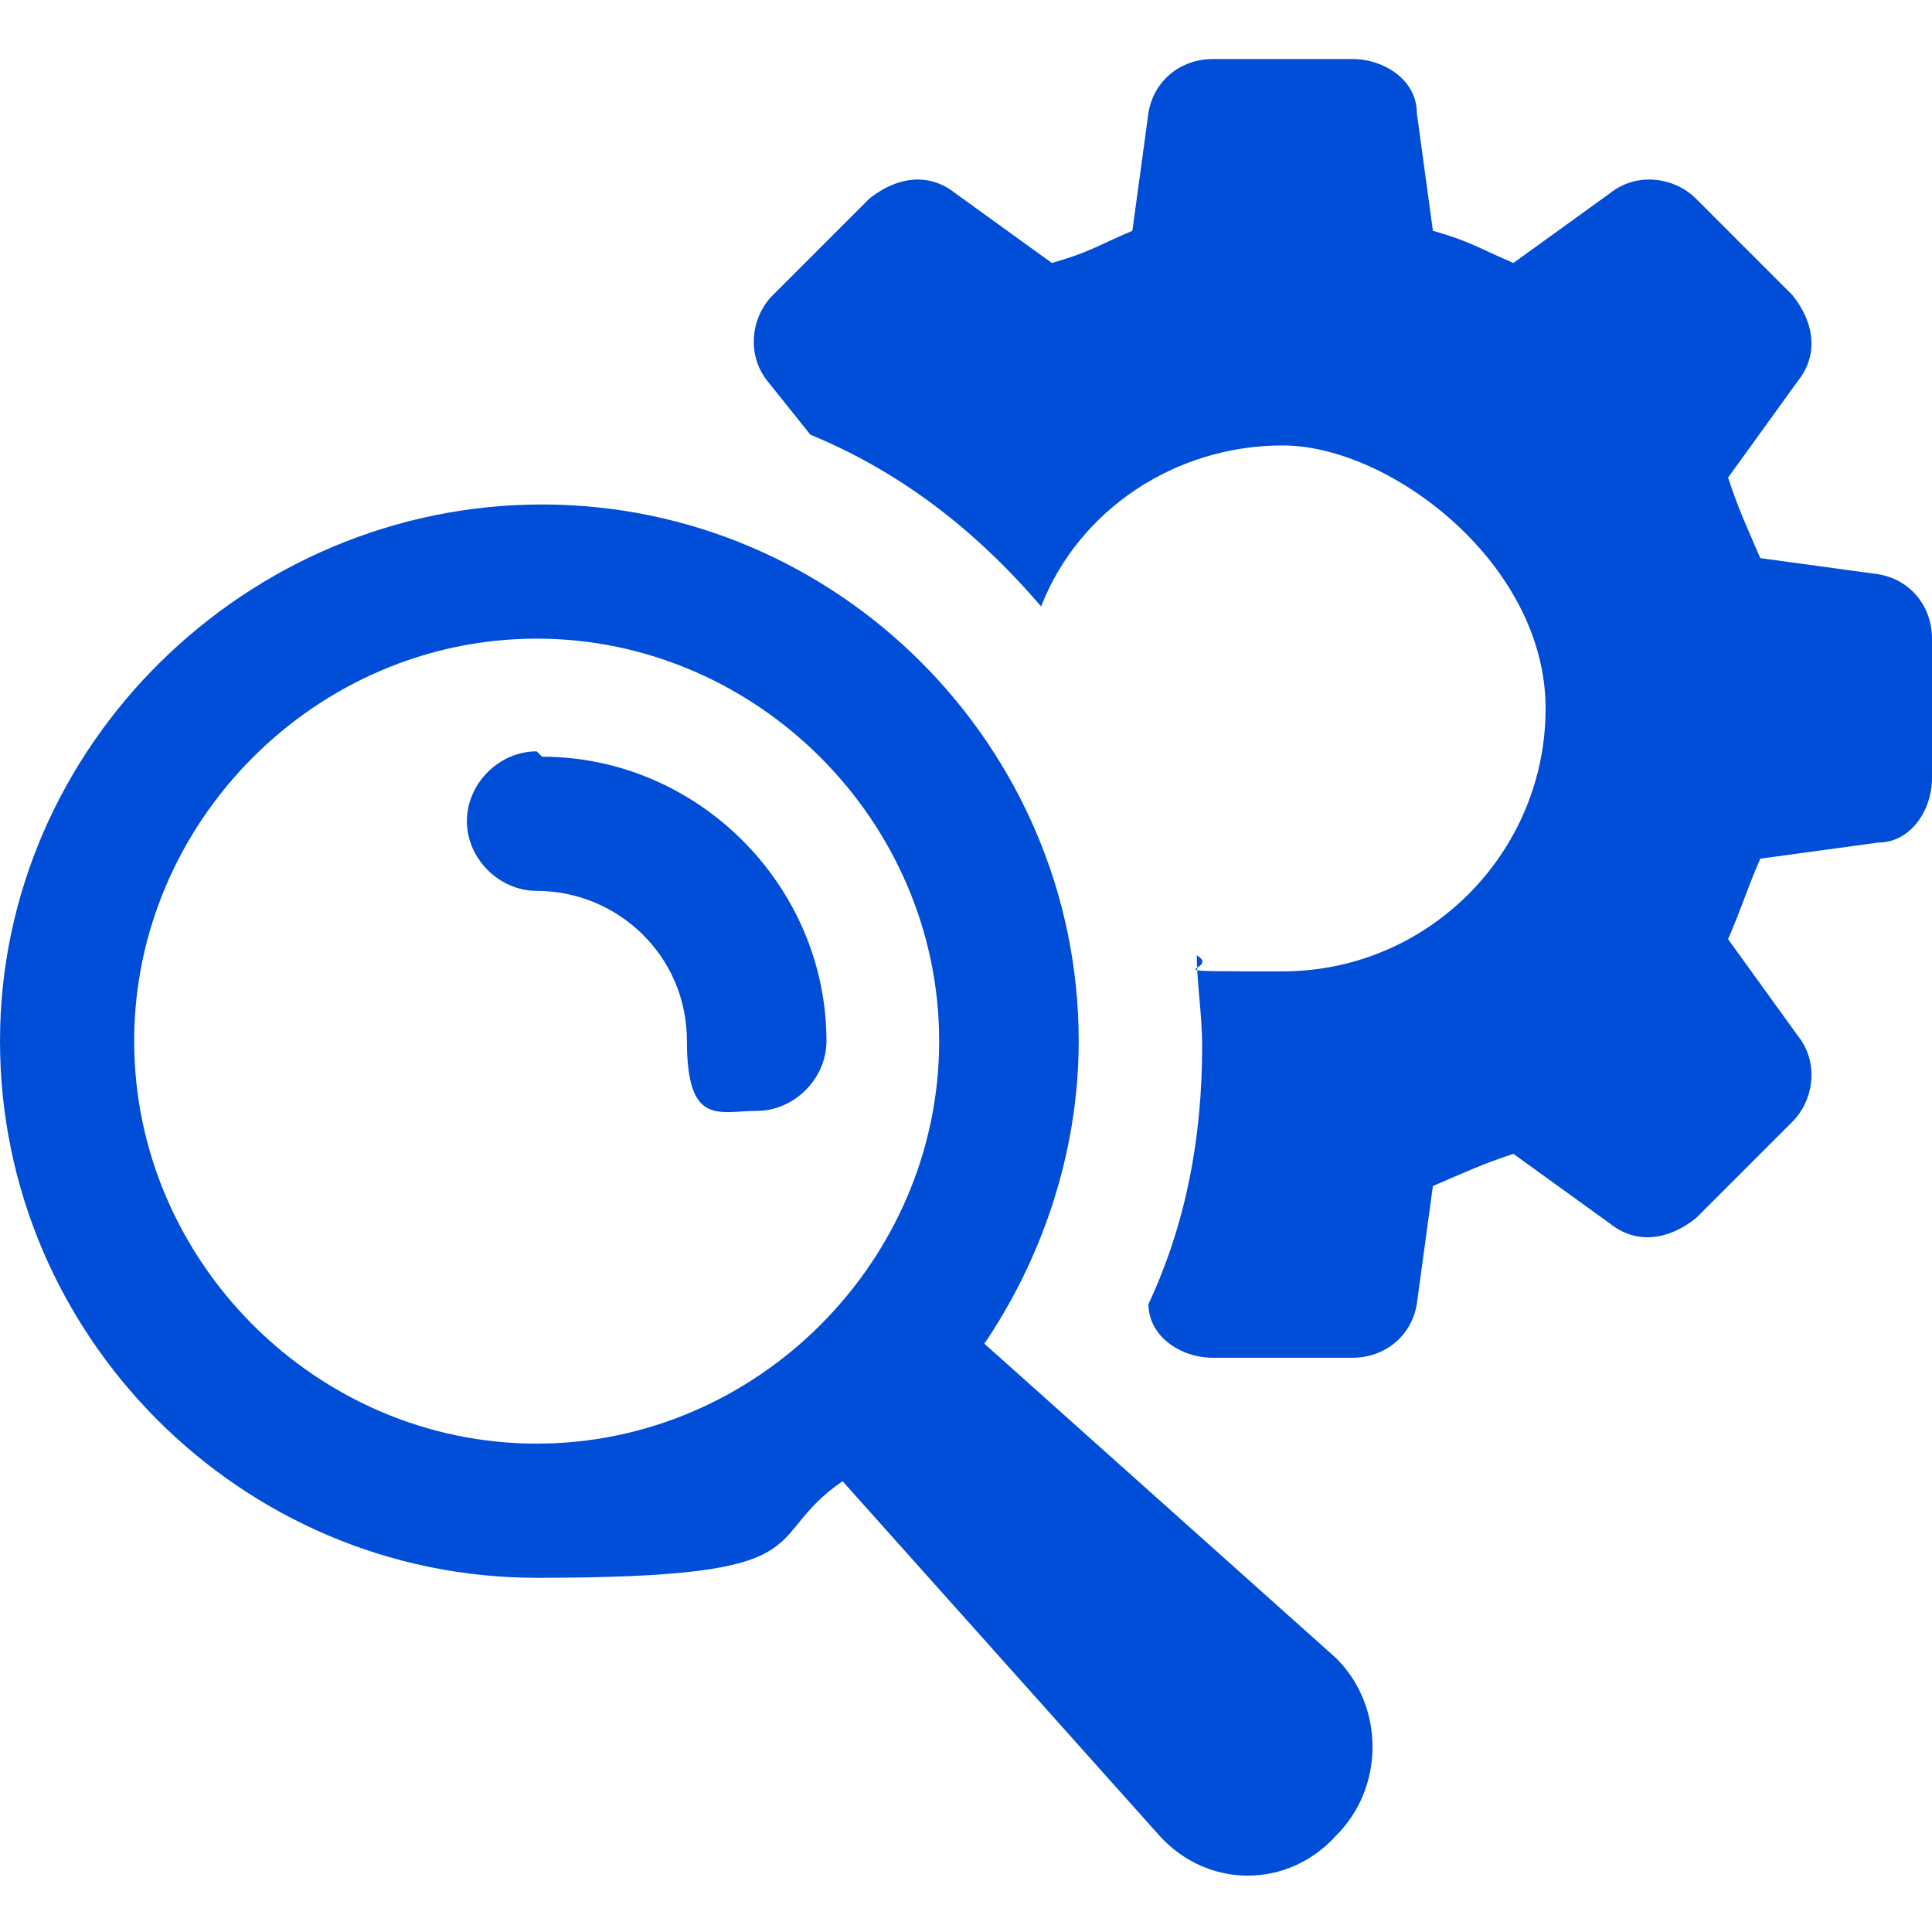
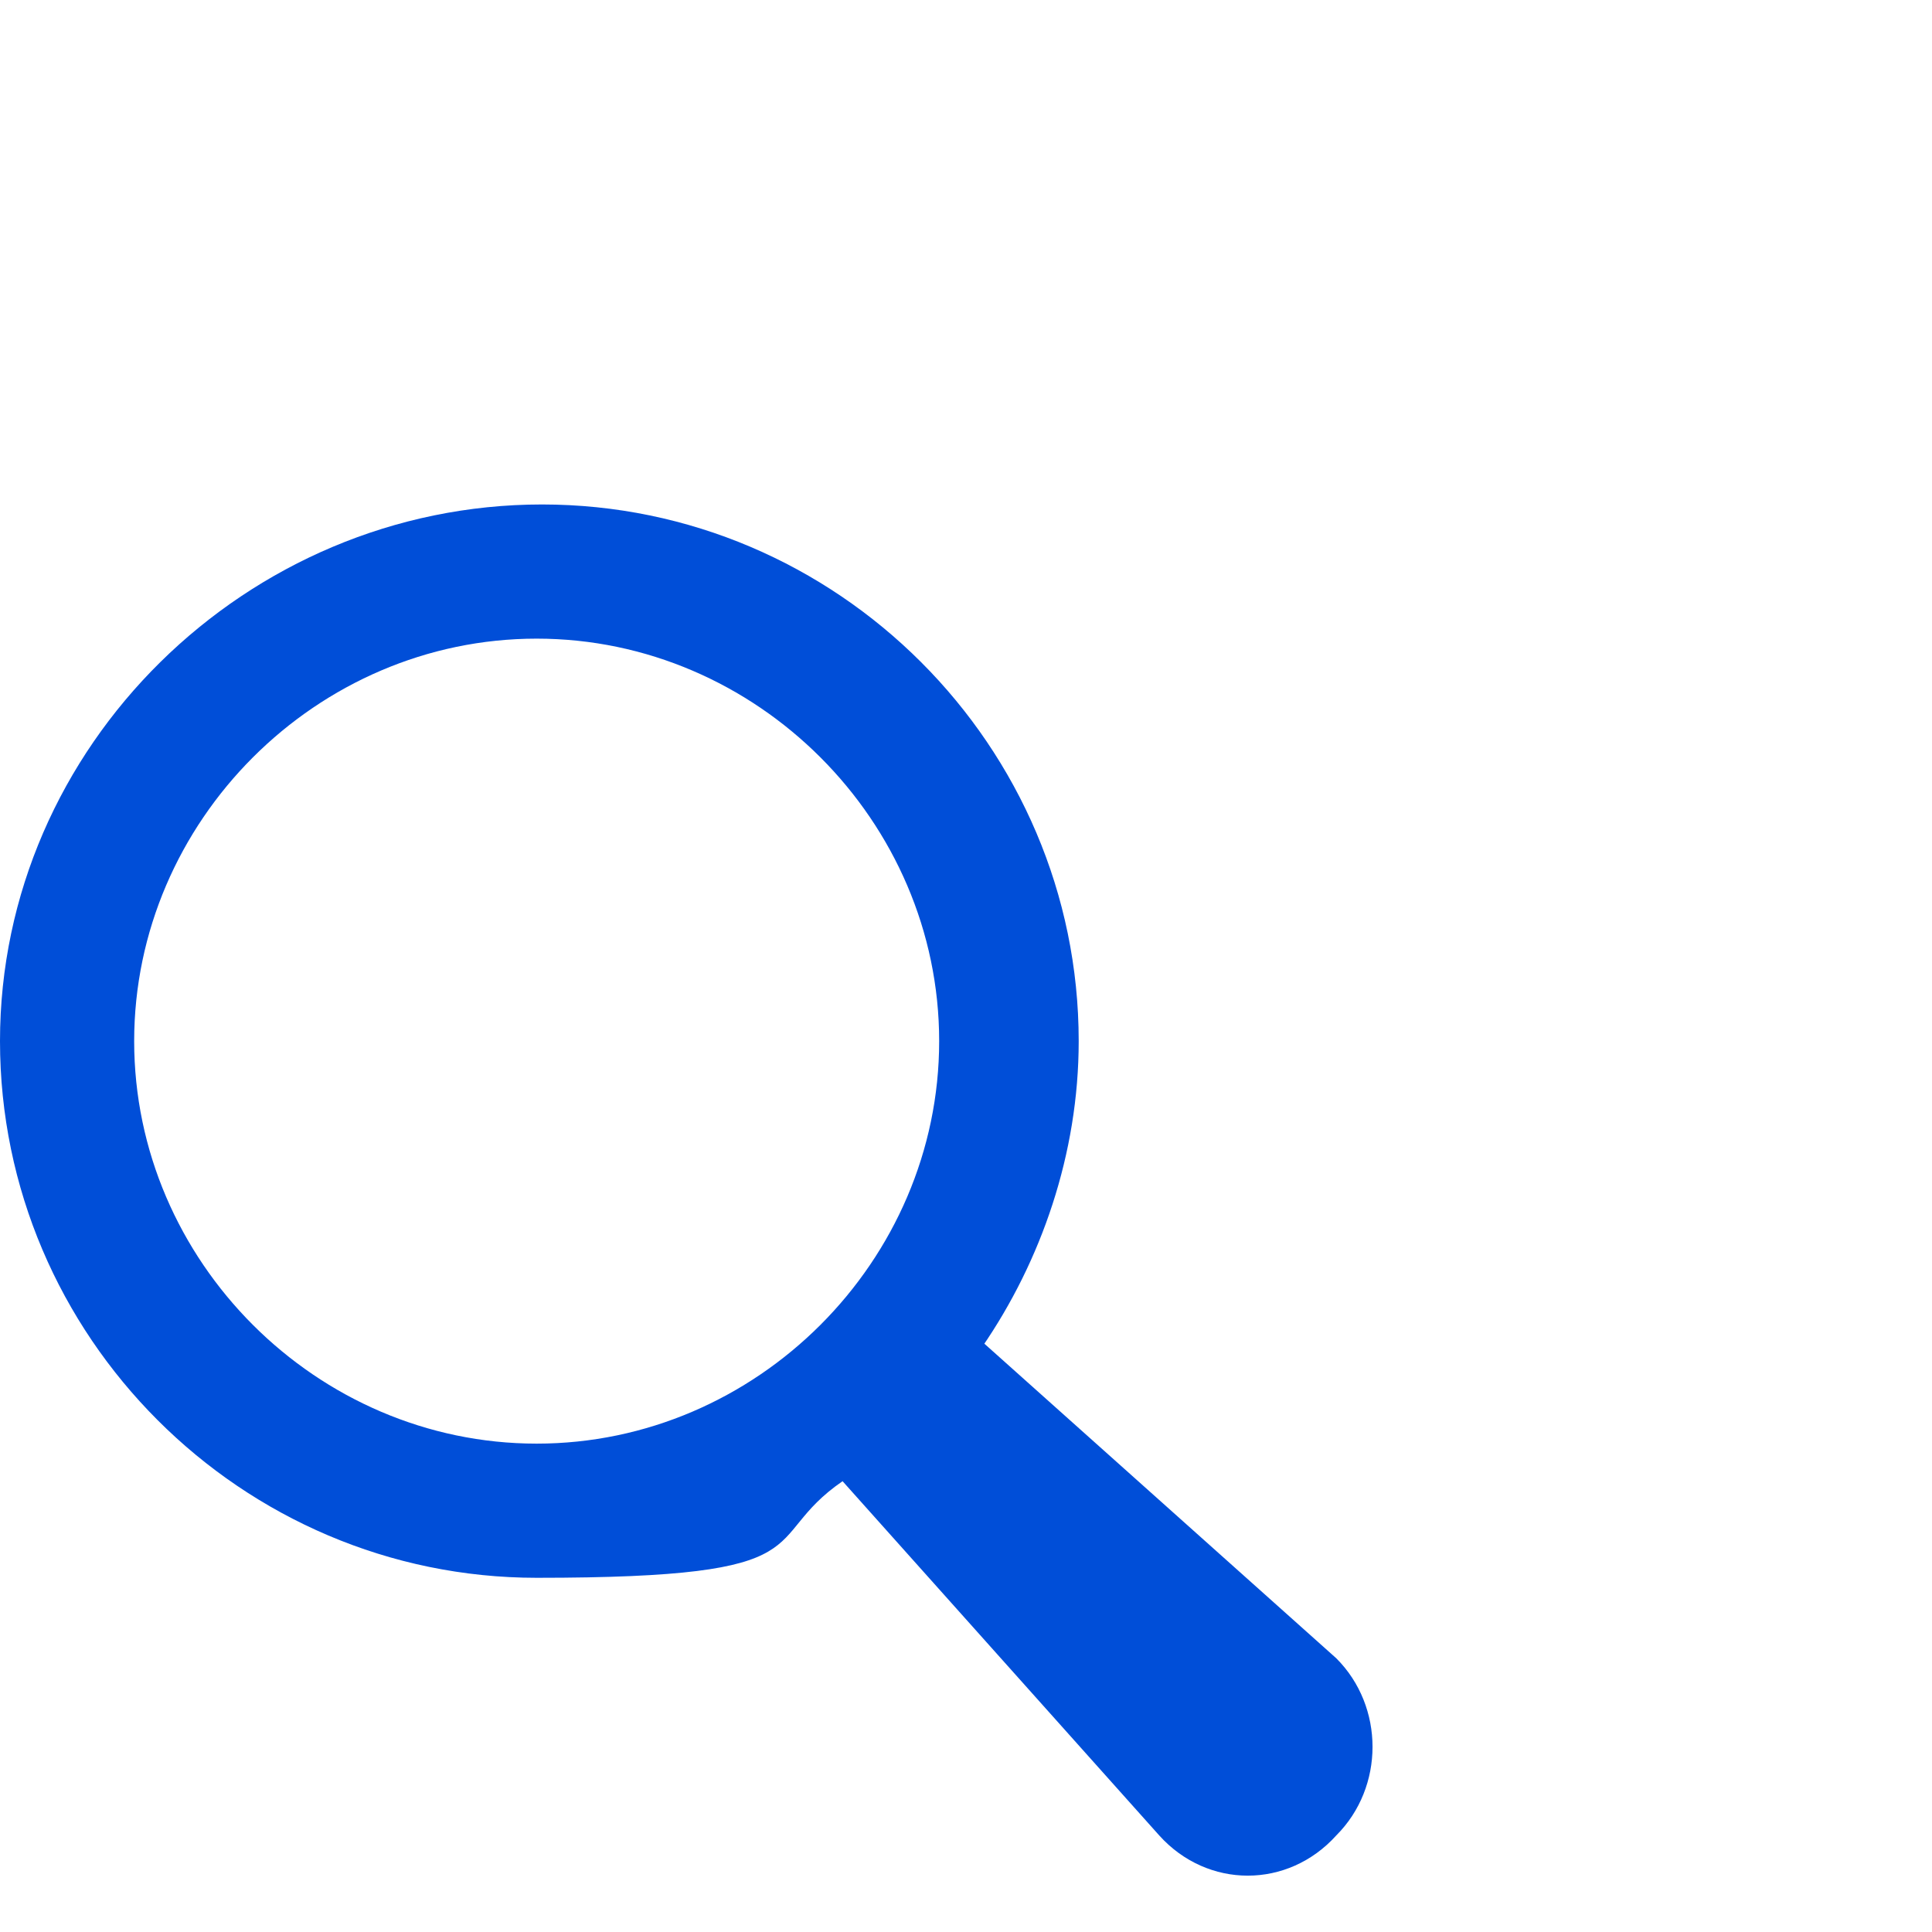
<svg xmlns="http://www.w3.org/2000/svg" id="Layer_1" version="1.1" viewBox="0 0 36 36">
  <defs>
    <style>
      .st0 {
        fill: #004ed8;
      }
    </style>
  </defs>
-   <path class="st0" d="M35,10.7l-2.2-.3c-.3-.7-.4-.9-.6-1.5l1.3-1.8c.4-.5.3-1.1-.1-1.6l-1.8-1.8c-.4-.4-1.1-.5-1.6-.1l-1.8,1.3c-.7-.3-.8-.4-1.5-.6l-.3-2.2c0-.6-.6-1-1.2-1h-2.6c-.6,0-1.1.4-1.2,1l-.3,2.2c-.7.3-.8.4-1.5.6l-1.8-1.3c-.5-.4-1.1-.3-1.6.1l-1.8,1.8c-.4.4-.5,1.1-.1,1.6l.8,1c1.7.7,3.1,1.8,4.3,3.2.7-1.8,2.5-3,4.5-3s4.9,2.2,4.9,4.9-2.2,4.9-4.9,4.9-1.1,0-1.6-.3c0,.5.1,1.1.1,1.7,0,1.7-.3,3.3-1,4.8,0,.6.6,1,1.2,1h2.6c.6,0,1.1-.4,1.2-1l.3-2.2c.7-.3.9-.4,1.5-.6l1.8,1.3c.5.4,1.1.3,1.6-.1l1.8-1.8c.4-.4.5-1.1.1-1.6l-1.3-1.8c.3-.7.3-.8.6-1.5l2.2-.3c.6,0,1-.6,1-1.2v-2.6c0-.6-.4-1.1-1-1.2Z" />
  <path class="st0" d="M18.3,25.1c1.1-1.6,1.8-3.6,1.8-5.7,0-5.5-4.5-10-10-10S0,13.9,0,19.4s4.5,10,10,10,4.1-.7,5.7-1.8l5.9,6.6c.9,1,2.4,1,3.3,0,.9-.9.9-2.4,0-3.3l-6.6-5.9ZM10,26.9c-4.1,0-7.5-3.4-7.5-7.5s3.4-7.5,7.5-7.5,7.5,3.4,7.5,7.5-3.4,7.5-7.5,7.5Z" />
-   <path class="st0" d="M10,14c-.7,0-1.3.6-1.3,1.3s.6,1.3,1.3,1.3c1.5,0,2.8,1.2,2.8,2.8s.6,1.3,1.3,1.3,1.3-.6,1.3-1.3c0-2.9-2.4-5.3-5.3-5.3Z" />
</svg>